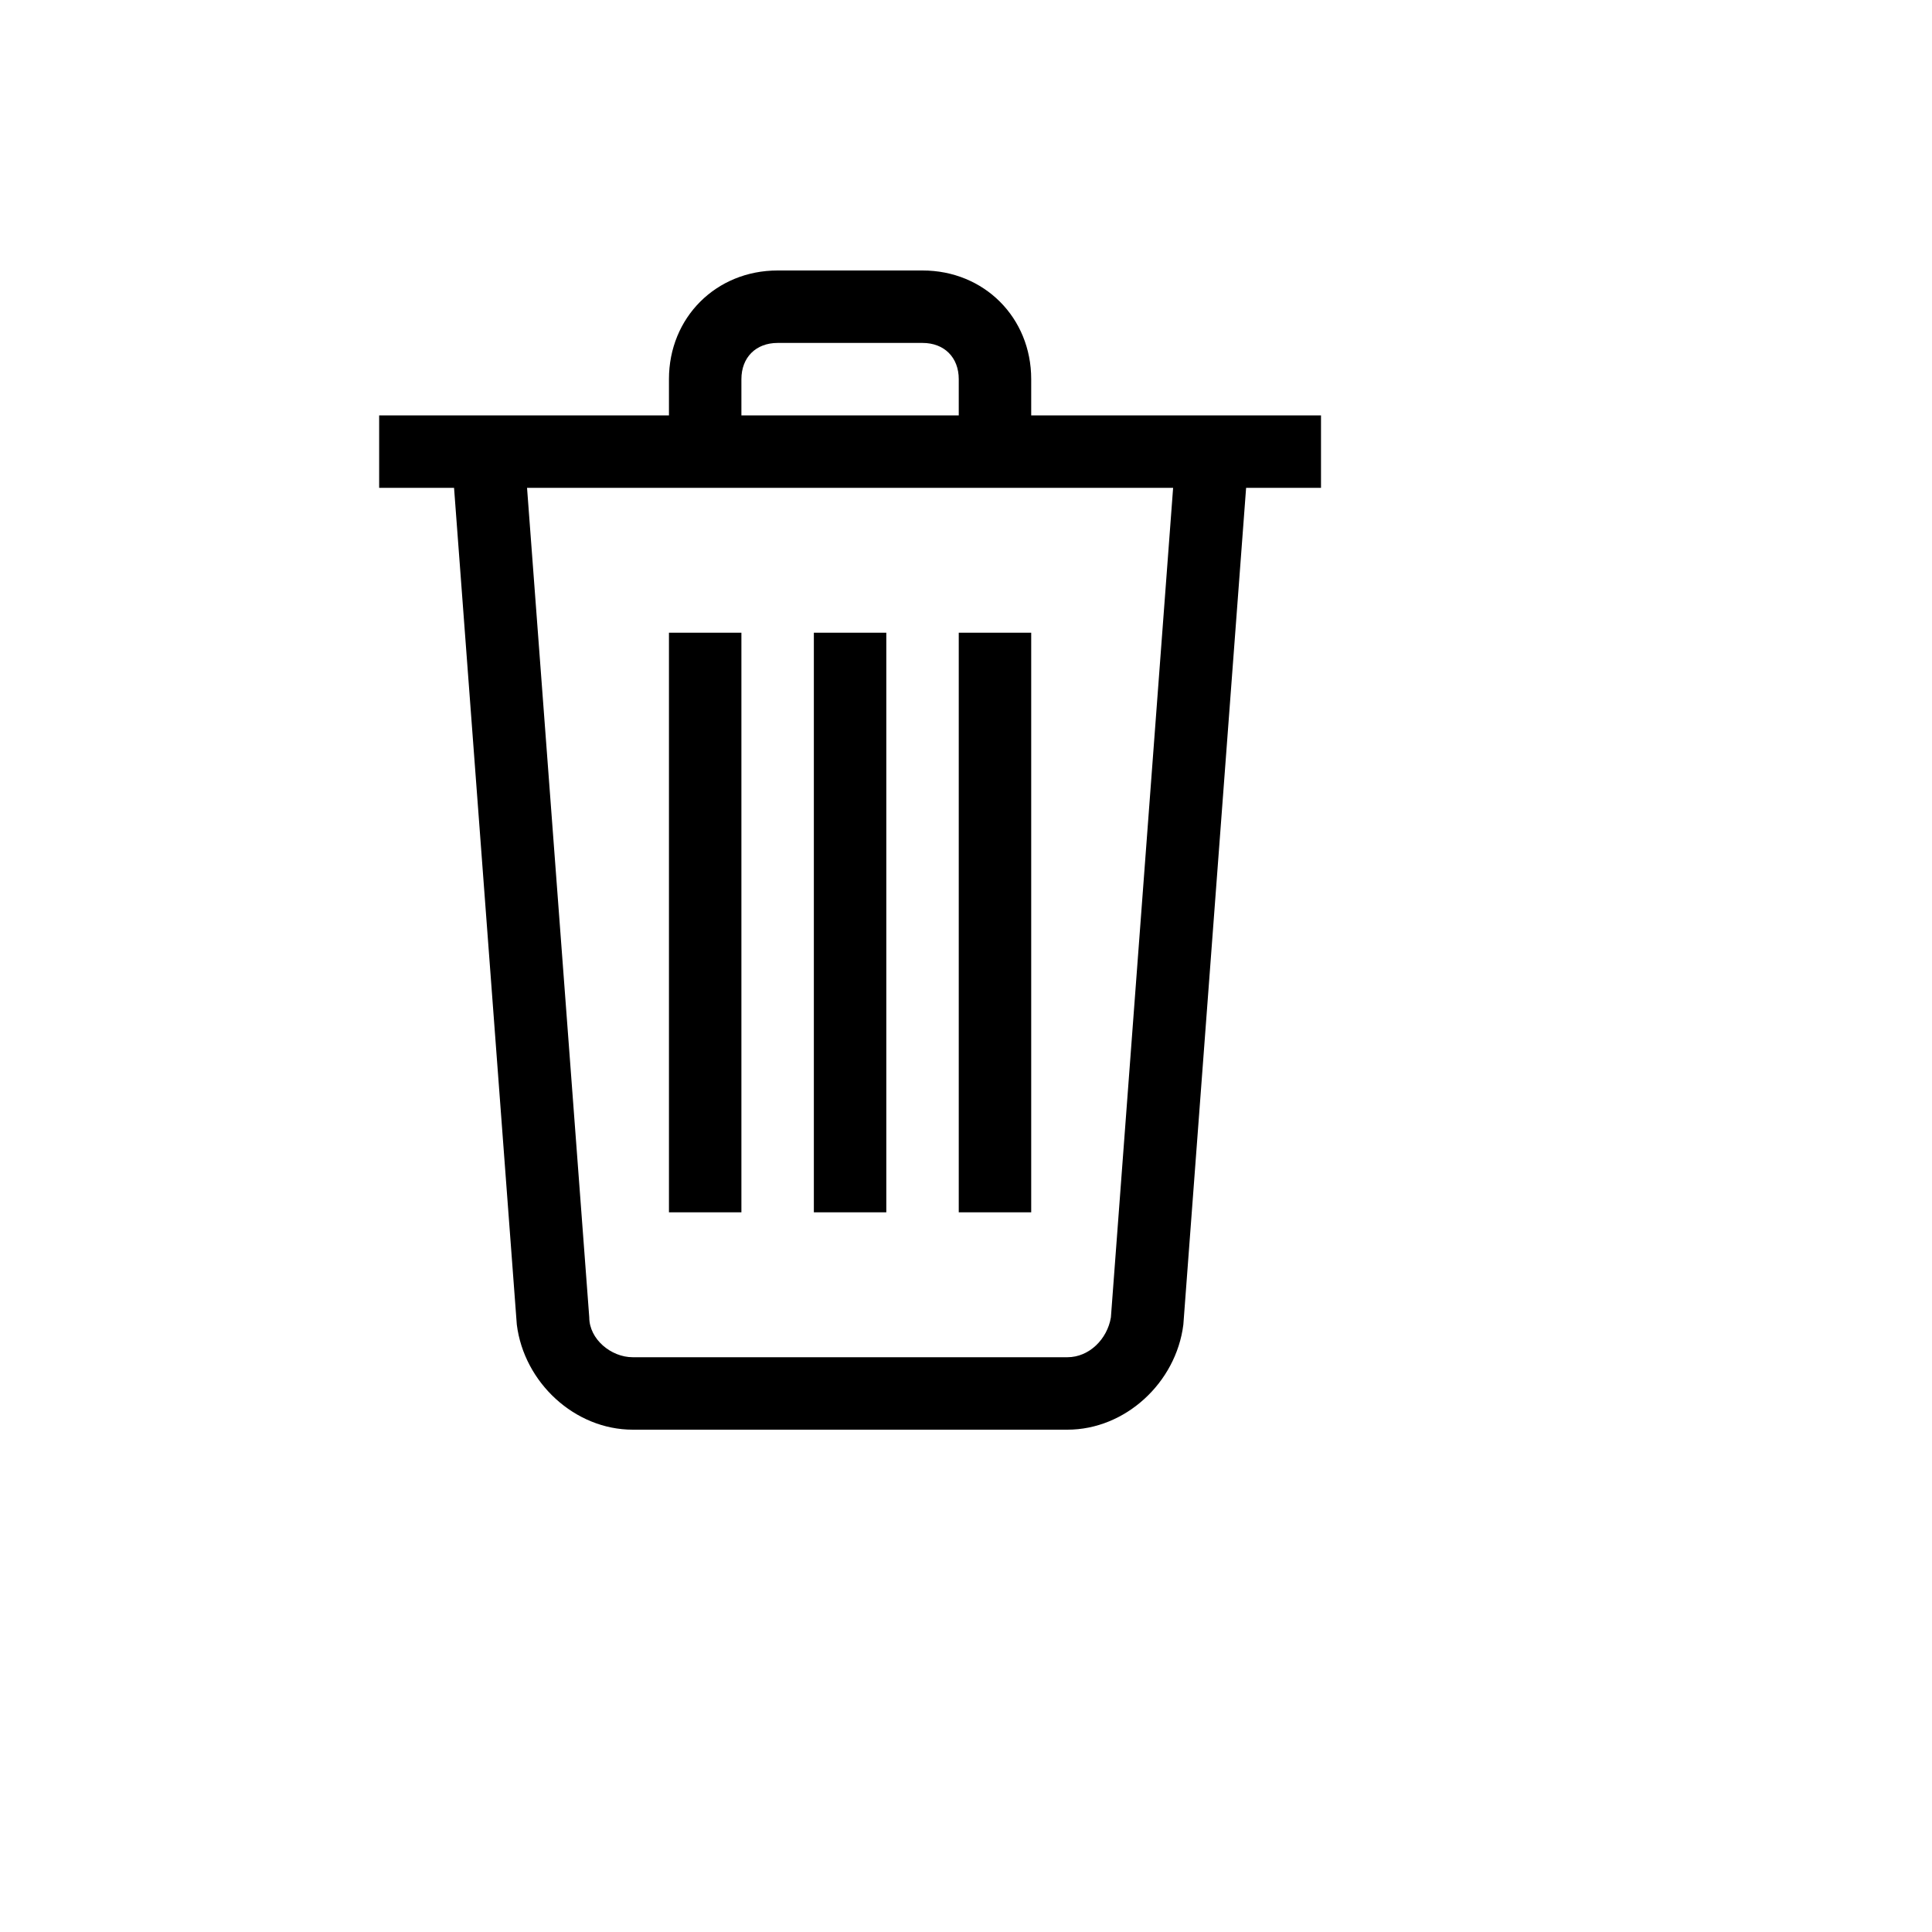
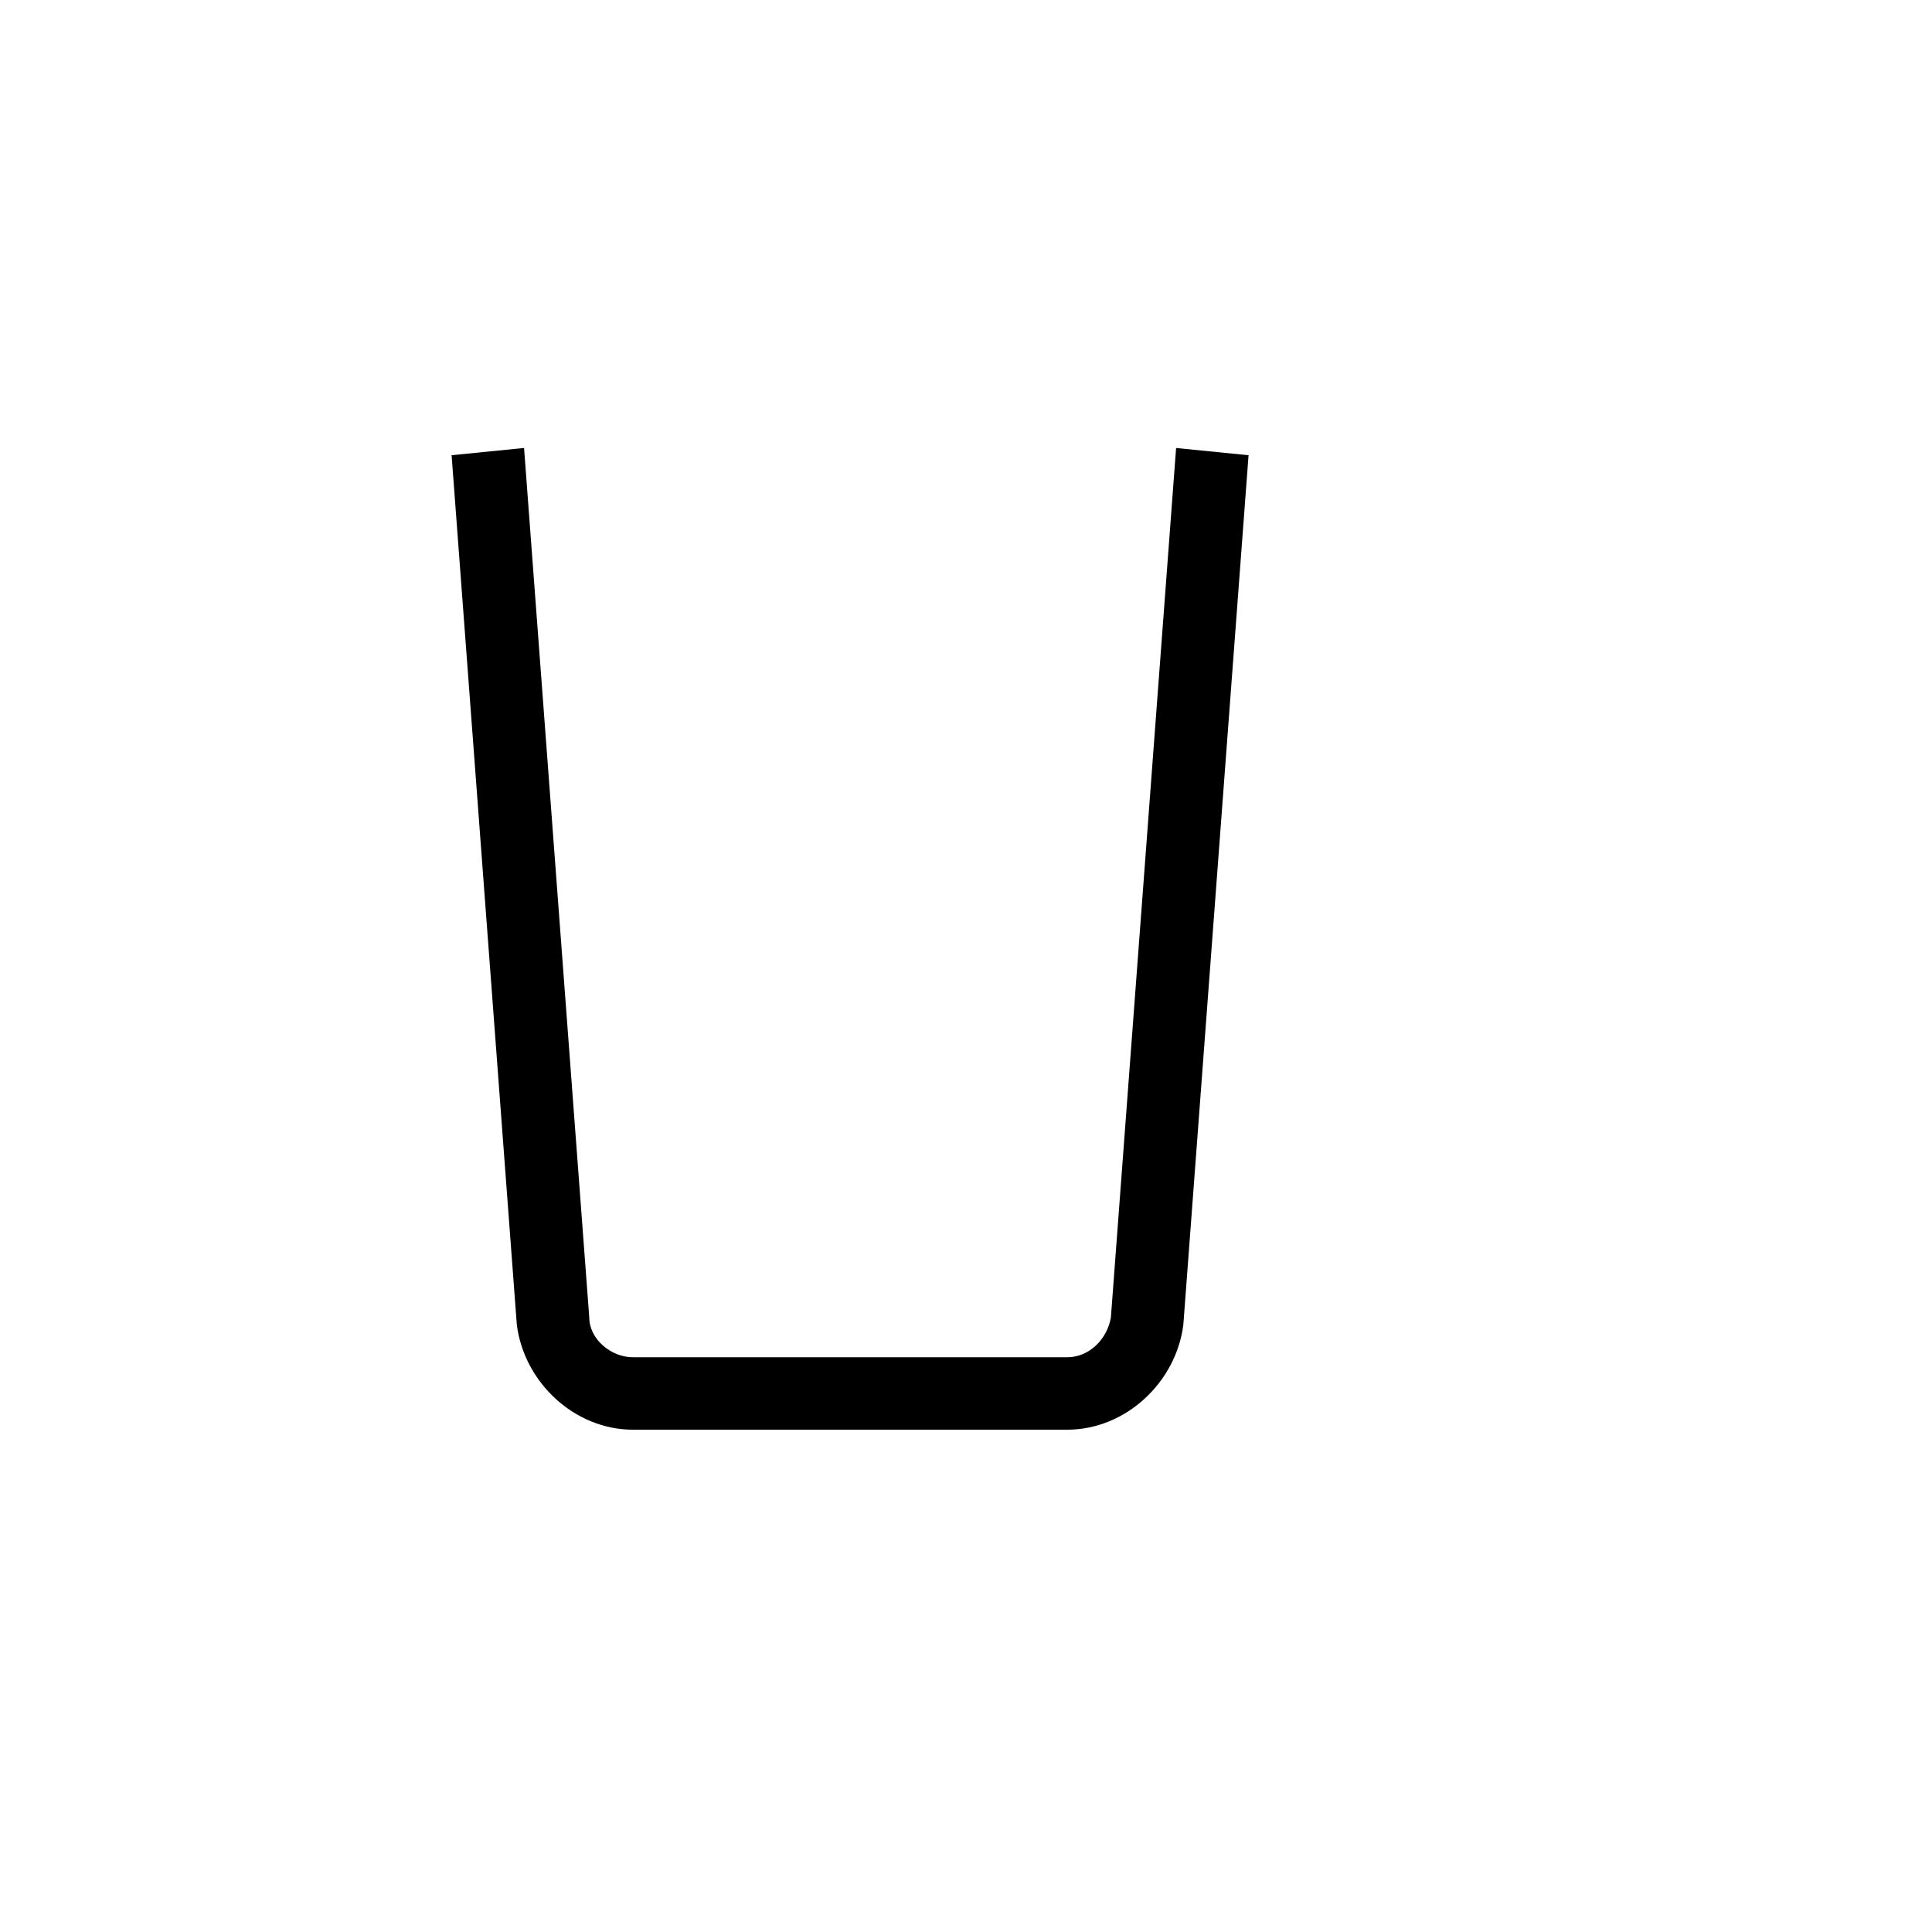
<svg xmlns="http://www.w3.org/2000/svg" version="1.1" width="100%" height="100%" id="svgWorkerArea" viewBox="-25 -25 625 625" style="background: white;">
  <defs id="defsdoc">
    <pattern id="patternBool" x="0" y="0" width="10" height="10" patternUnits="userSpaceOnUse" patternTransform="rotate(35)">
      <circle cx="5" cy="5" r="4" style="stroke: none;fill: #ff000070;" />
    </pattern>
  </defs>
  <g id="fileImp-185807347" class="cosito">
-     <path id="pathImp-892015199" class="grouped" d="M191.406 179.688C191.406 179.688 214.844 179.688 214.844 179.688 214.844 179.688 214.844 367.188 214.844 367.188 214.844 367.188 191.406 367.188 191.406 367.188 191.406 367.188 191.406 179.688 191.406 179.688M238.281 179.688C238.281 179.688 261.719 179.688 261.719 179.688 261.719 179.688 261.719 367.188 261.719 367.188 261.719 367.188 238.281 367.188 238.281 367.188 238.281 367.188 238.281 179.688 238.281 179.688M285.156 179.688C285.156 179.688 308.594 179.688 308.594 179.688 308.594 179.688 308.594 367.188 308.594 367.188 308.594 367.188 285.156 367.188 285.156 367.188 285.156 367.188 285.156 179.688 285.156 179.688M97.656 109.375C97.656 109.375 402.344 109.375 402.344 109.375 402.344 109.375 402.344 132.812 402.344 132.812 402.344 132.812 97.656 132.812 97.656 132.812 97.656 132.812 97.656 109.375 97.656 109.375M308.594 109.375C308.594 109.375 285.156 109.375 285.156 109.375 285.156 109.375 285.156 97.656 285.156 97.656 285.156 90.625 280.469 85.938 273.438 85.938 273.438 85.938 226.562 85.938 226.562 85.938 219.531 85.938 214.844 90.625 214.844 97.656 214.844 97.656 214.844 109.375 214.844 109.375 214.844 109.375 191.406 109.375 191.406 109.375 191.406 109.375 191.406 97.656 191.406 97.656 191.406 77.734 206.641 62.5 226.562 62.5 226.562 62.5 273.438 62.5 273.438 62.5 293.359 62.5 308.594 77.734 308.594 97.656 308.594 97.656 308.594 109.375 308.594 109.375 308.594 109.375 308.594 109.375 308.594 109.375" />
    <path id="pathImp-794315707" class="grouped" d="M320.312 437.5C320.312 437.5 179.688 437.5 179.688 437.5 160.938 437.5 144.531 422.266 142.188 403.516 142.188 403.516 121.094 122.266 121.094 122.266 121.094 122.266 144.531 119.922 144.531 119.922 144.531 119.922 165.625 401.172 165.625 401.172 165.625 408.203 172.656 414.062 179.688 414.062 179.688 414.062 320.312 414.062 320.312 414.062 327.344 414.062 333.203 408.203 334.375 401.172 334.375 401.172 355.469 119.922 355.469 119.922 355.469 119.922 378.906 122.266 378.906 122.266 378.906 122.266 357.812 403.516 357.812 403.516 355.469 422.266 339.062 437.5 320.312 437.5 320.312 437.5 320.312 437.5 320.312 437.5" />
  </g>
</svg>